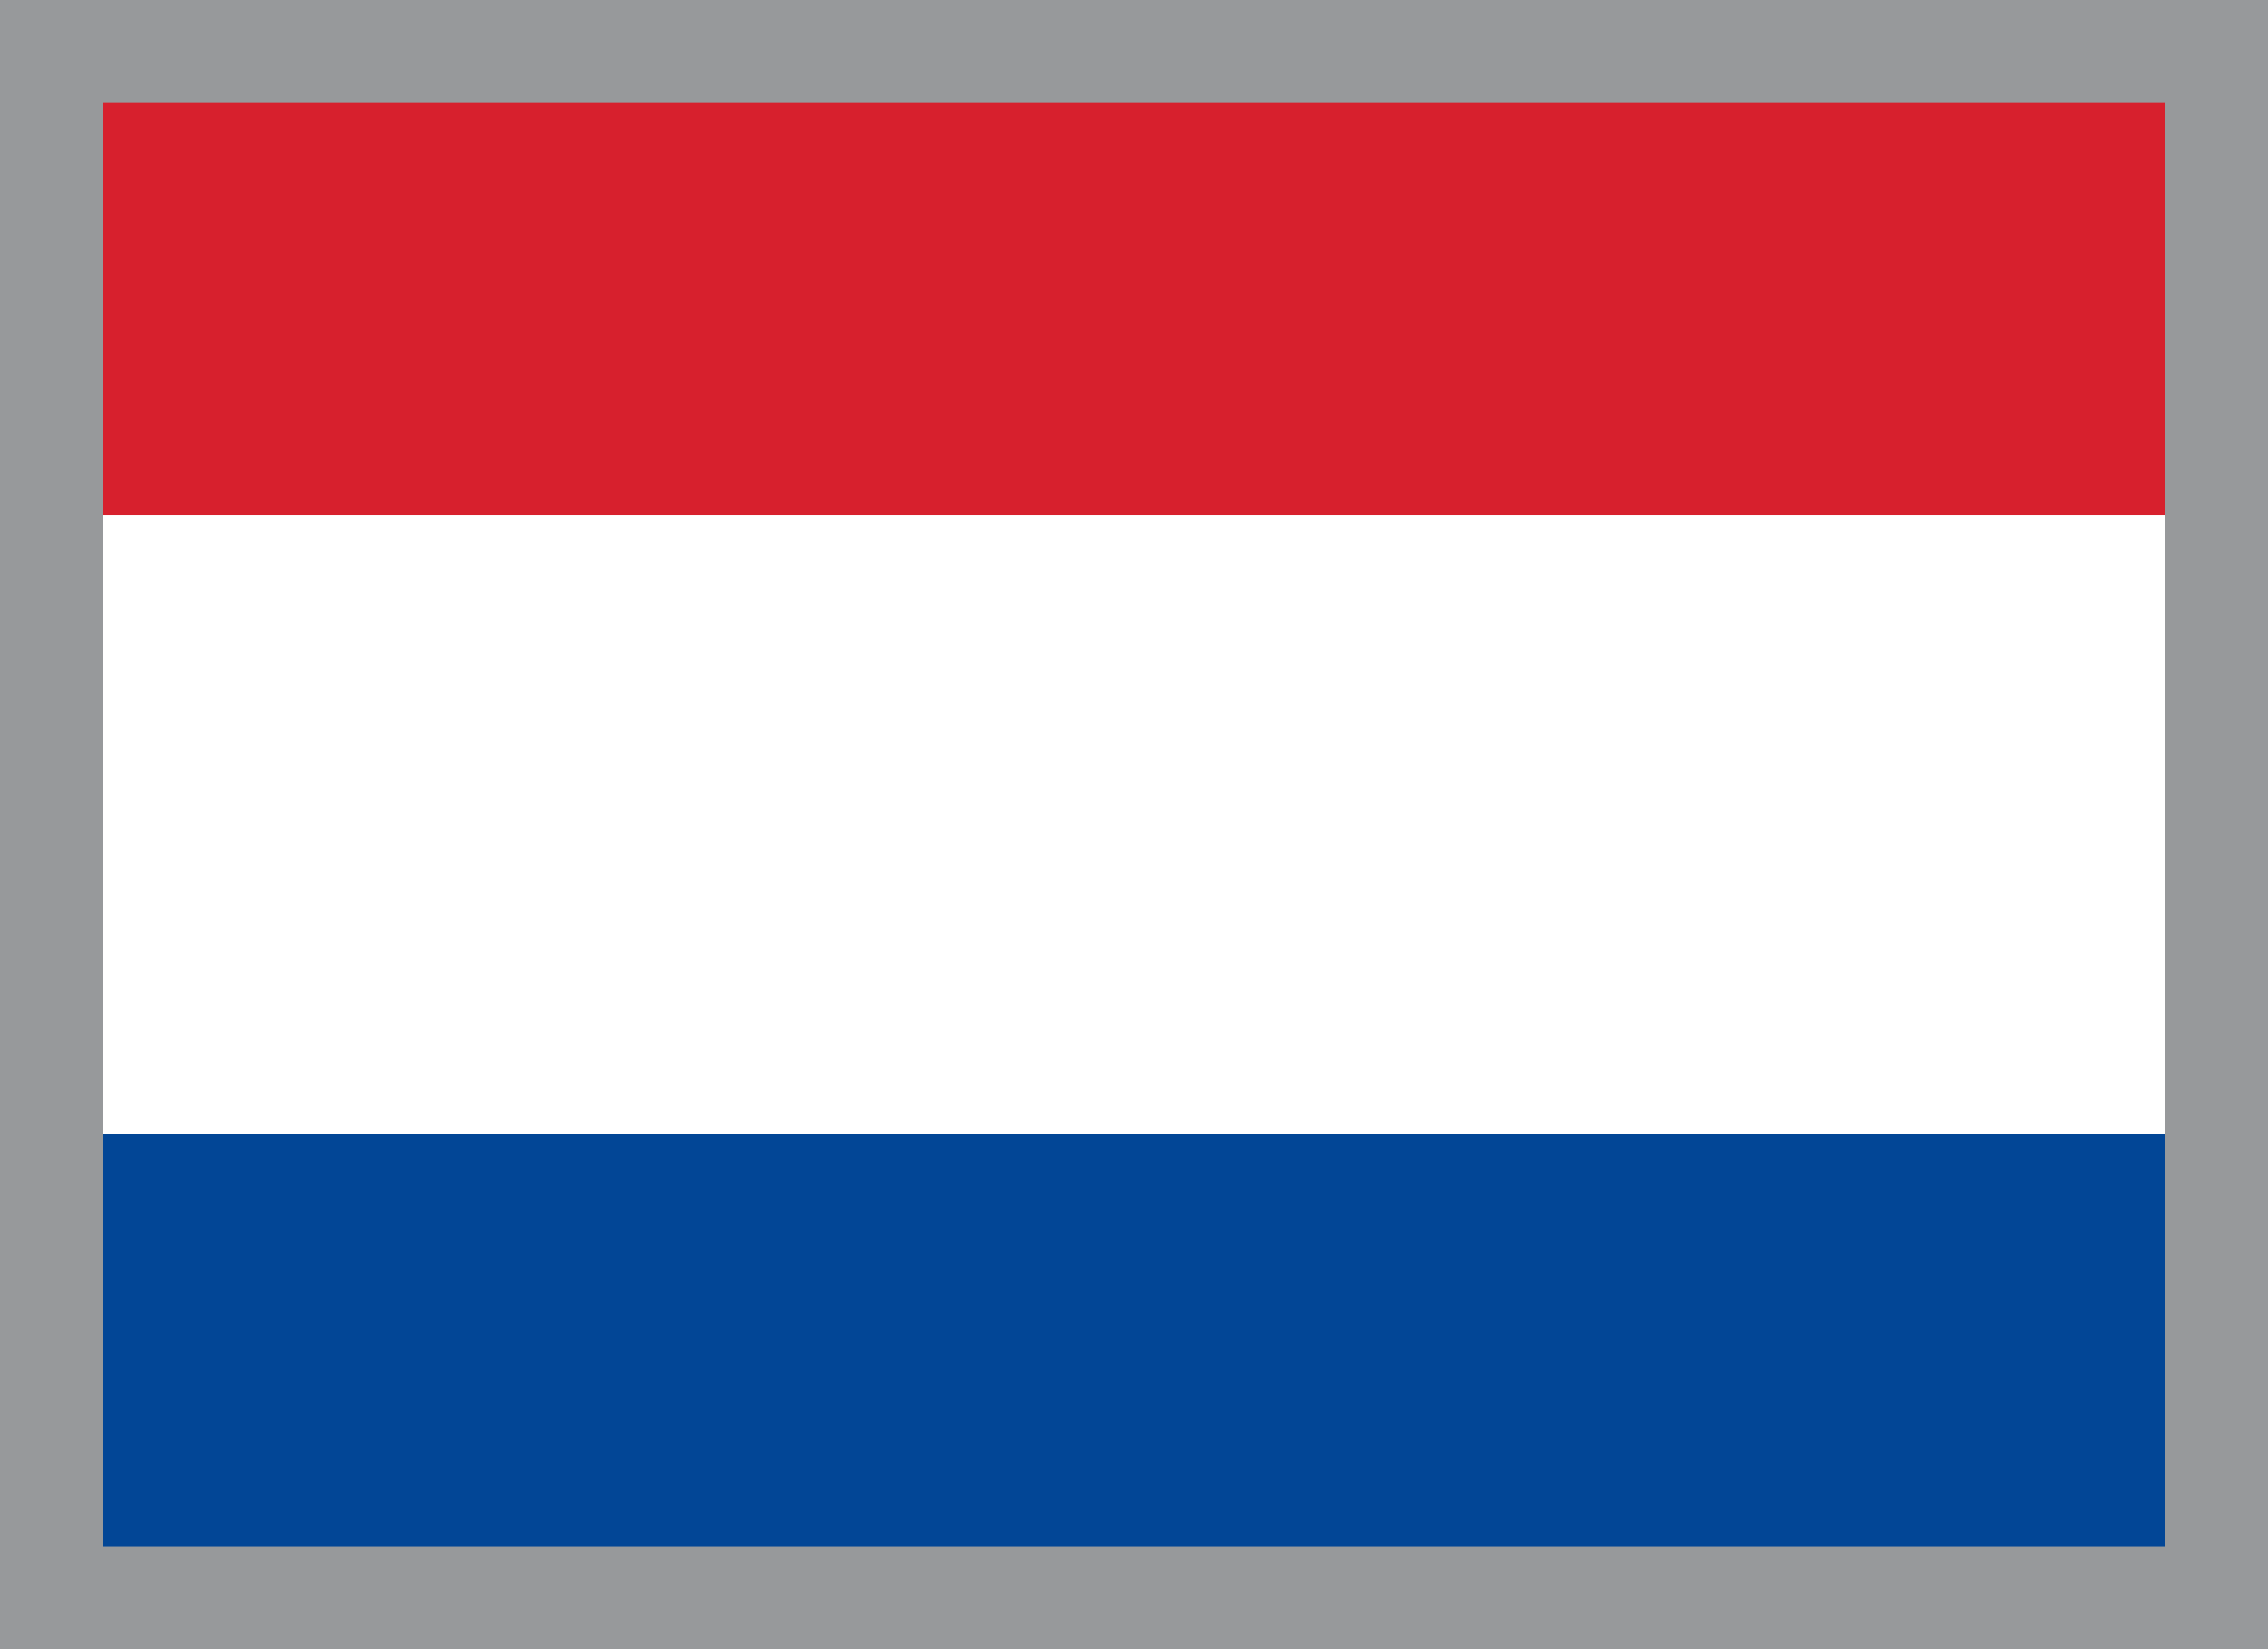
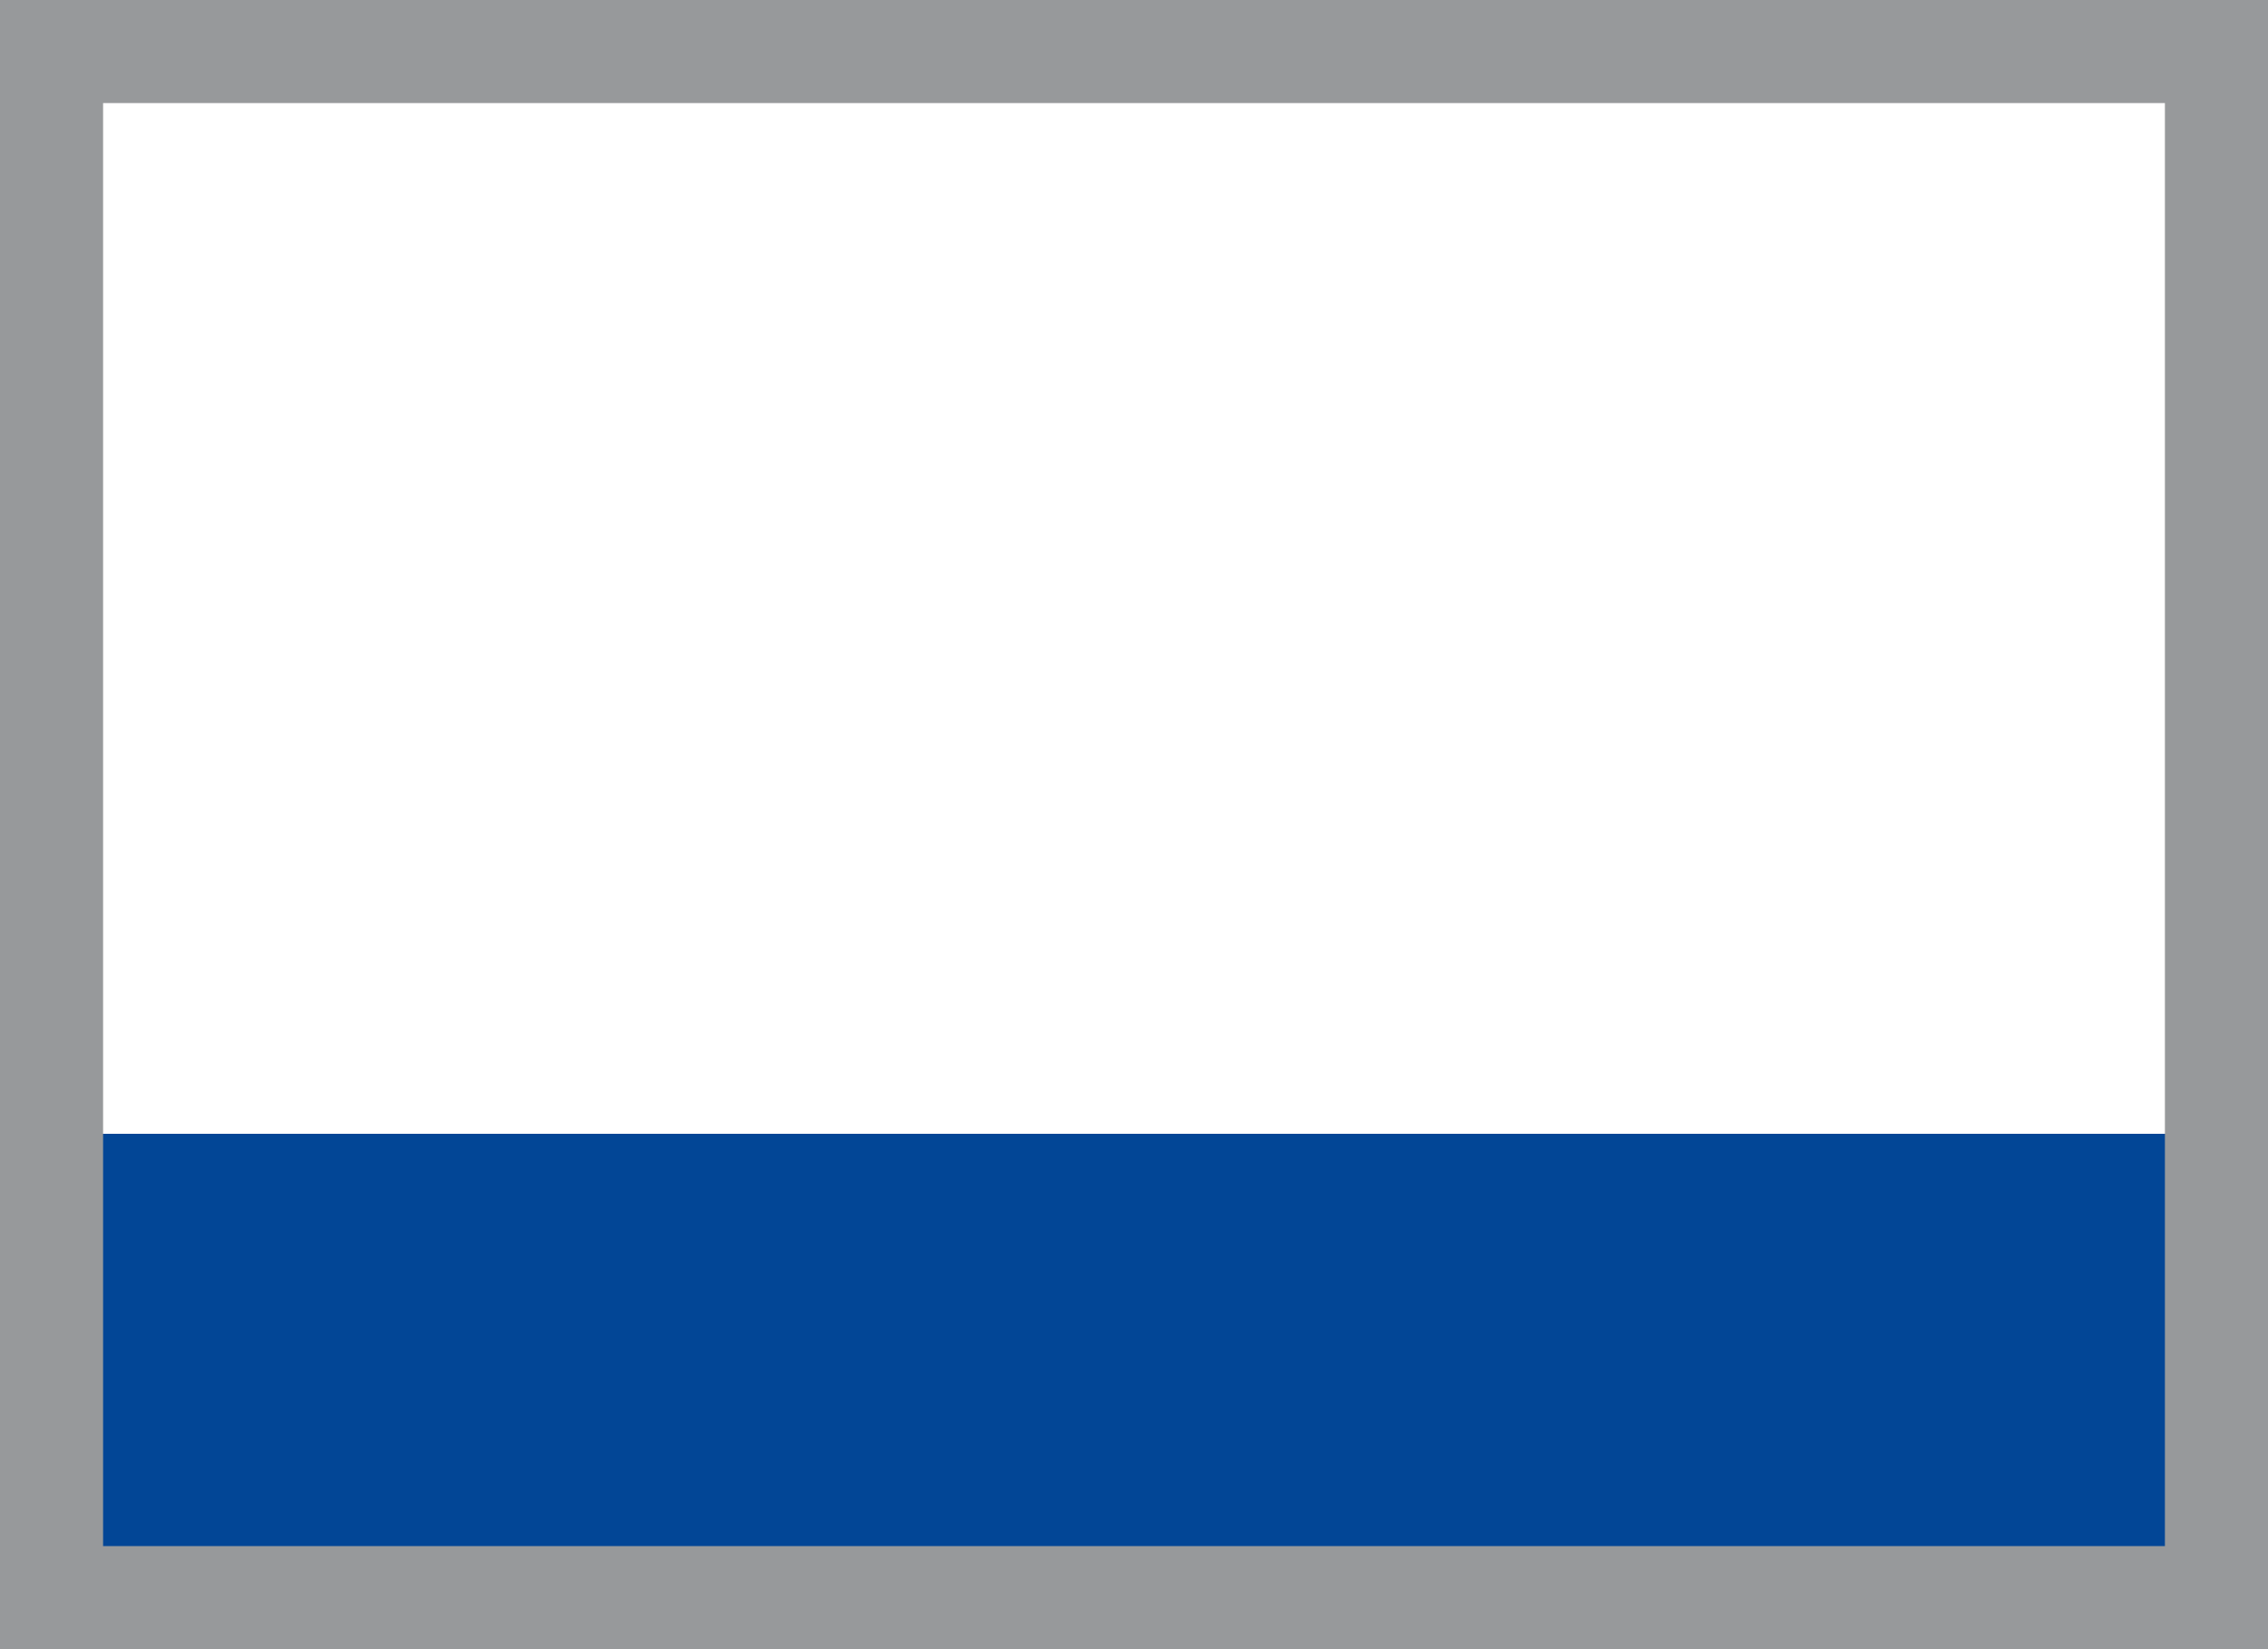
<svg xmlns="http://www.w3.org/2000/svg" width="22" height="16" viewBox="0 0 22 16" fill="none">
  <g filter="url(#filter0_d_1521_22747)">
-     <path fill-rule="evenodd" clip-rule="evenodd" d="M0 0H22V5H0V0Z" fill="#D7202D" />
    <path fill-rule="evenodd" clip-rule="evenodd" d="M0 11H22V16H0V11Z" fill="#024696" />
-     <path fill-rule="evenodd" clip-rule="evenodd" d="M0 5H22V11H0V5Z" fill="white" />
+     <path fill-rule="evenodd" clip-rule="evenodd" d="M0 5V11H0V5Z" fill="white" />
    <rect x="0.5" y="0.5" width="21" height="15" stroke="#97999B" />
  </g>
  <defs>
    <filter id="filter0_d_1521_22747" x="0" y="0" width="22" height="16" filterUnits="userSpaceOnUse" color-interpolation-filters="sRGB">
      <feFlood flood-opacity="0" result="BackgroundImageFix" />
      <feColorMatrix in="SourceAlpha" type="matrix" values="0 0 0 0 0 0 0 0 0 0 0 0 0 0 0 0 0 0 127 0" result="hardAlpha" />
      <feOffset />
      <feColorMatrix type="matrix" values="0 0 0 0 1 0 0 0 0 1 0 0 0 0 1 0 0 0 0.5 0" />
      <feBlend mode="normal" in2="BackgroundImageFix" result="effect1_dropShadow_1521_22747" />
      <feBlend mode="normal" in="SourceGraphic" in2="effect1_dropShadow_1521_22747" result="shape" />
    </filter>
  </defs>
</svg>